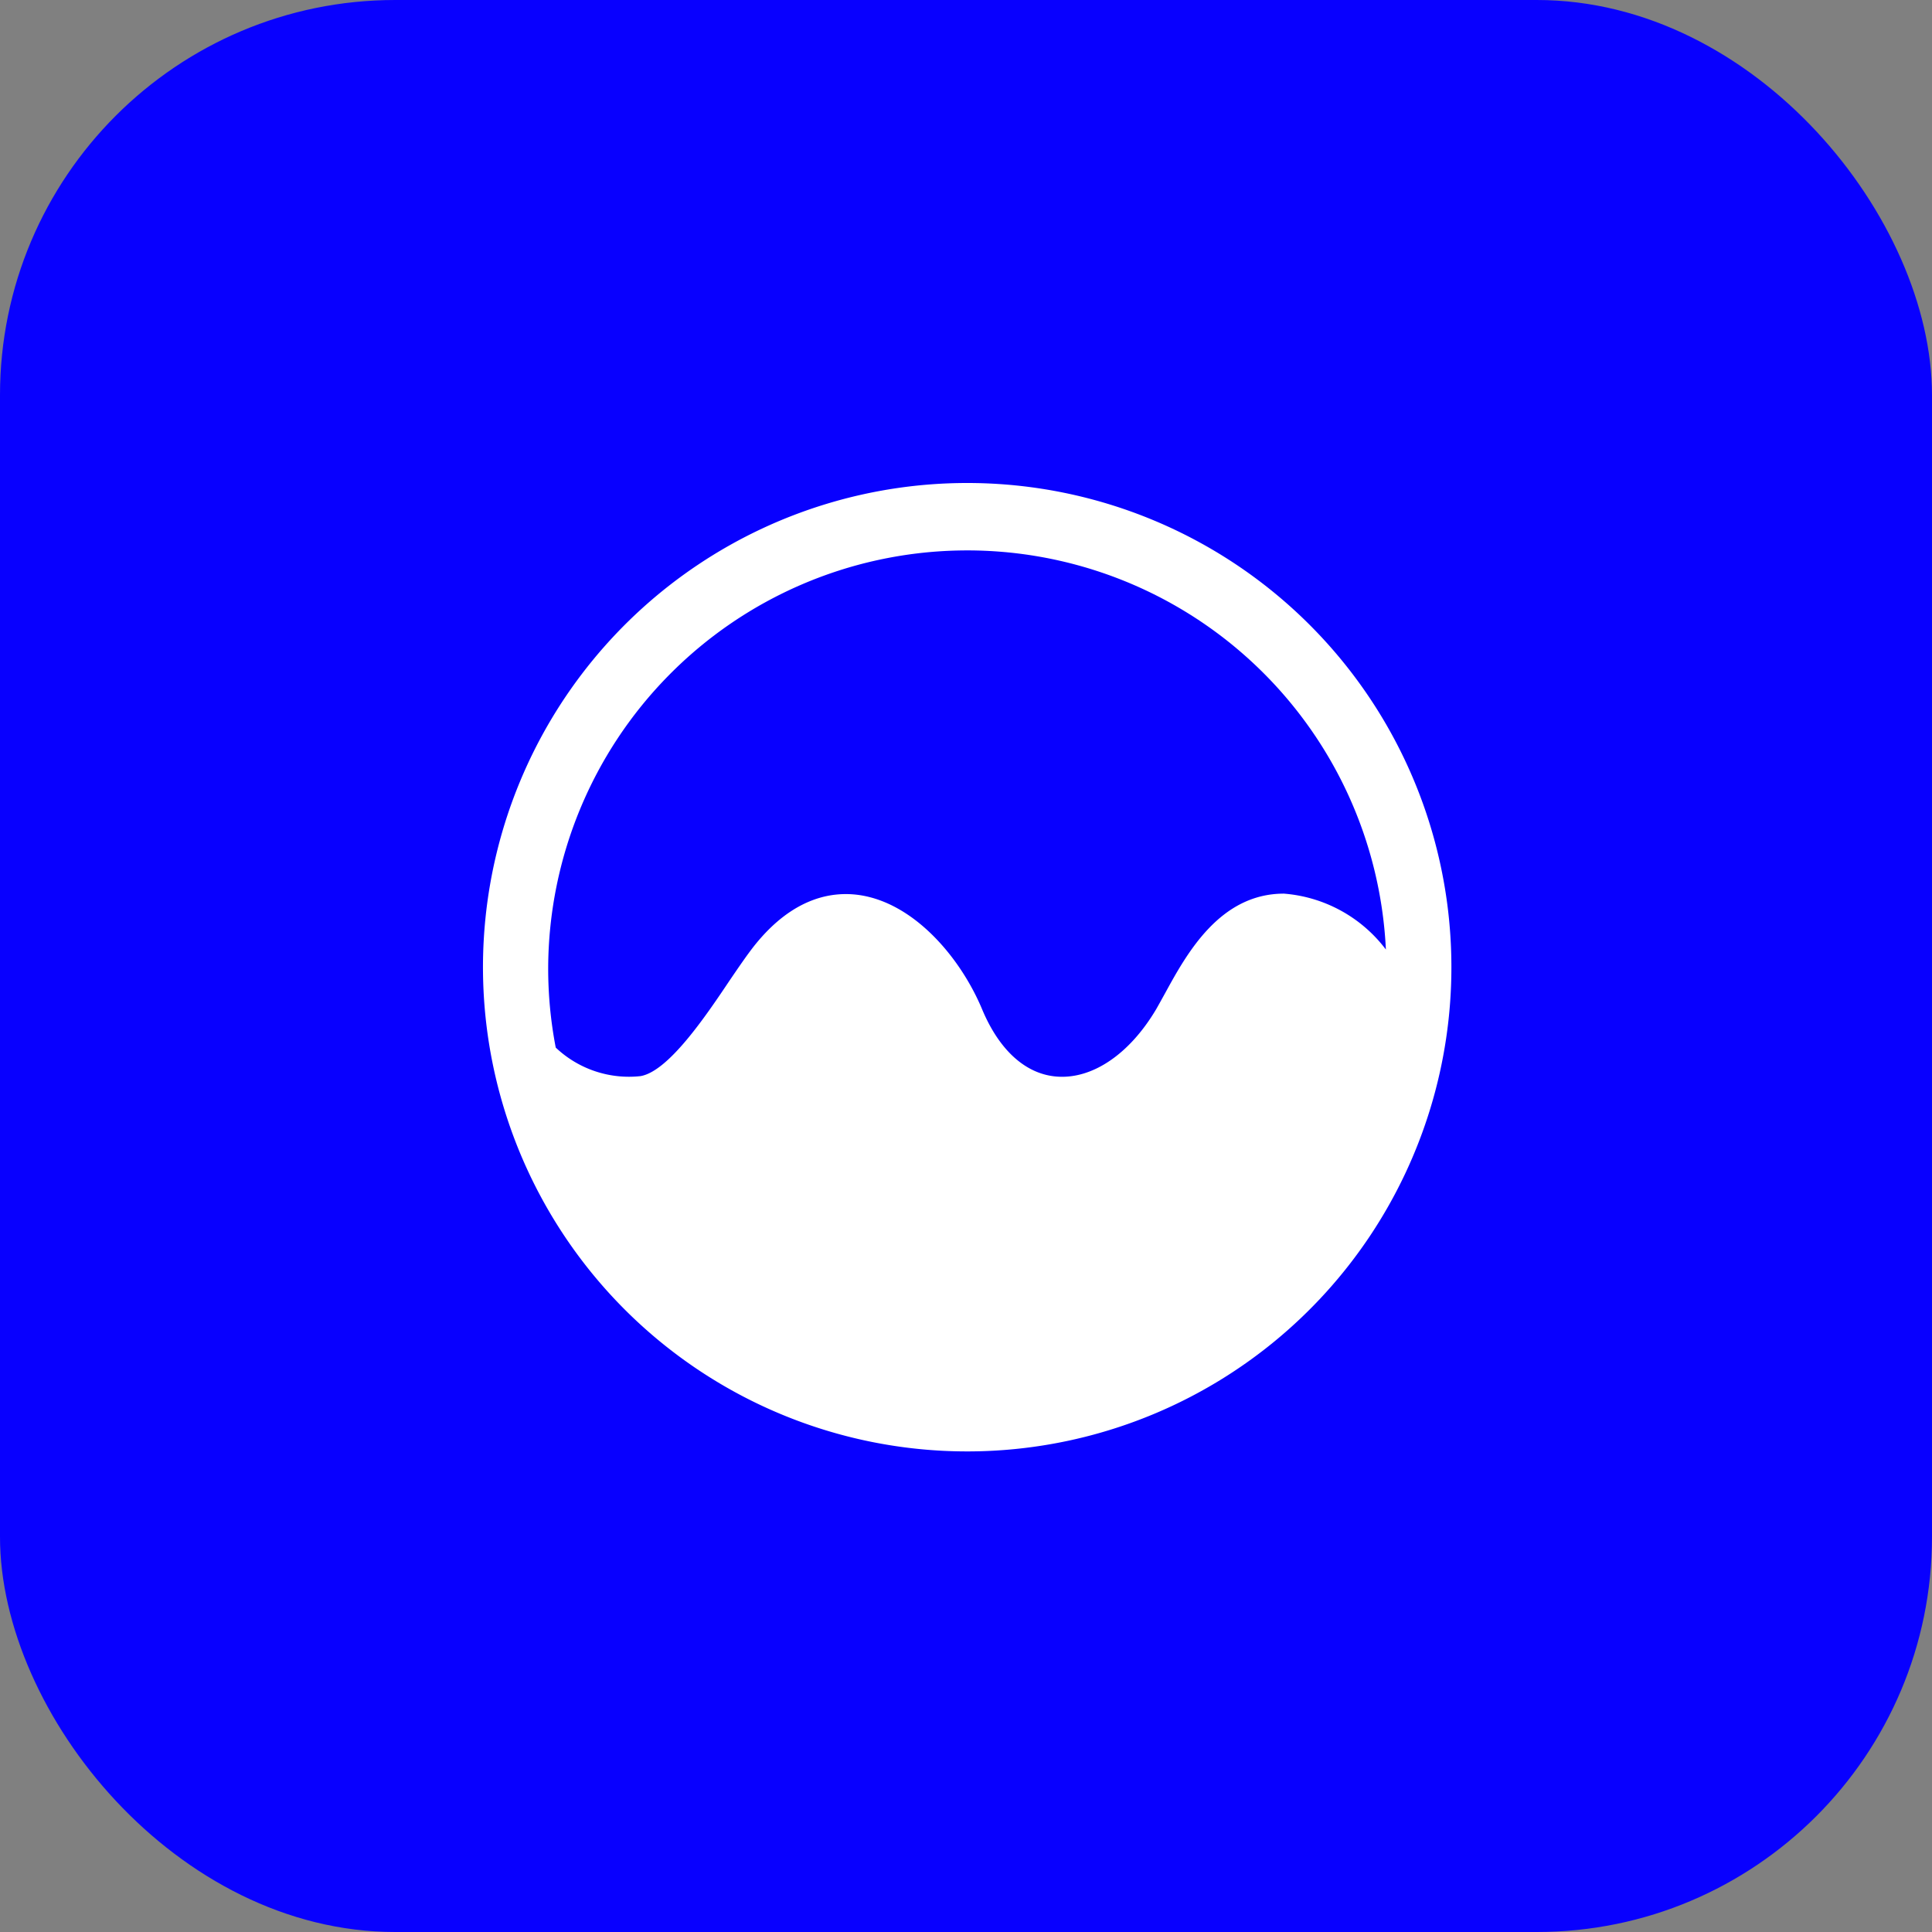
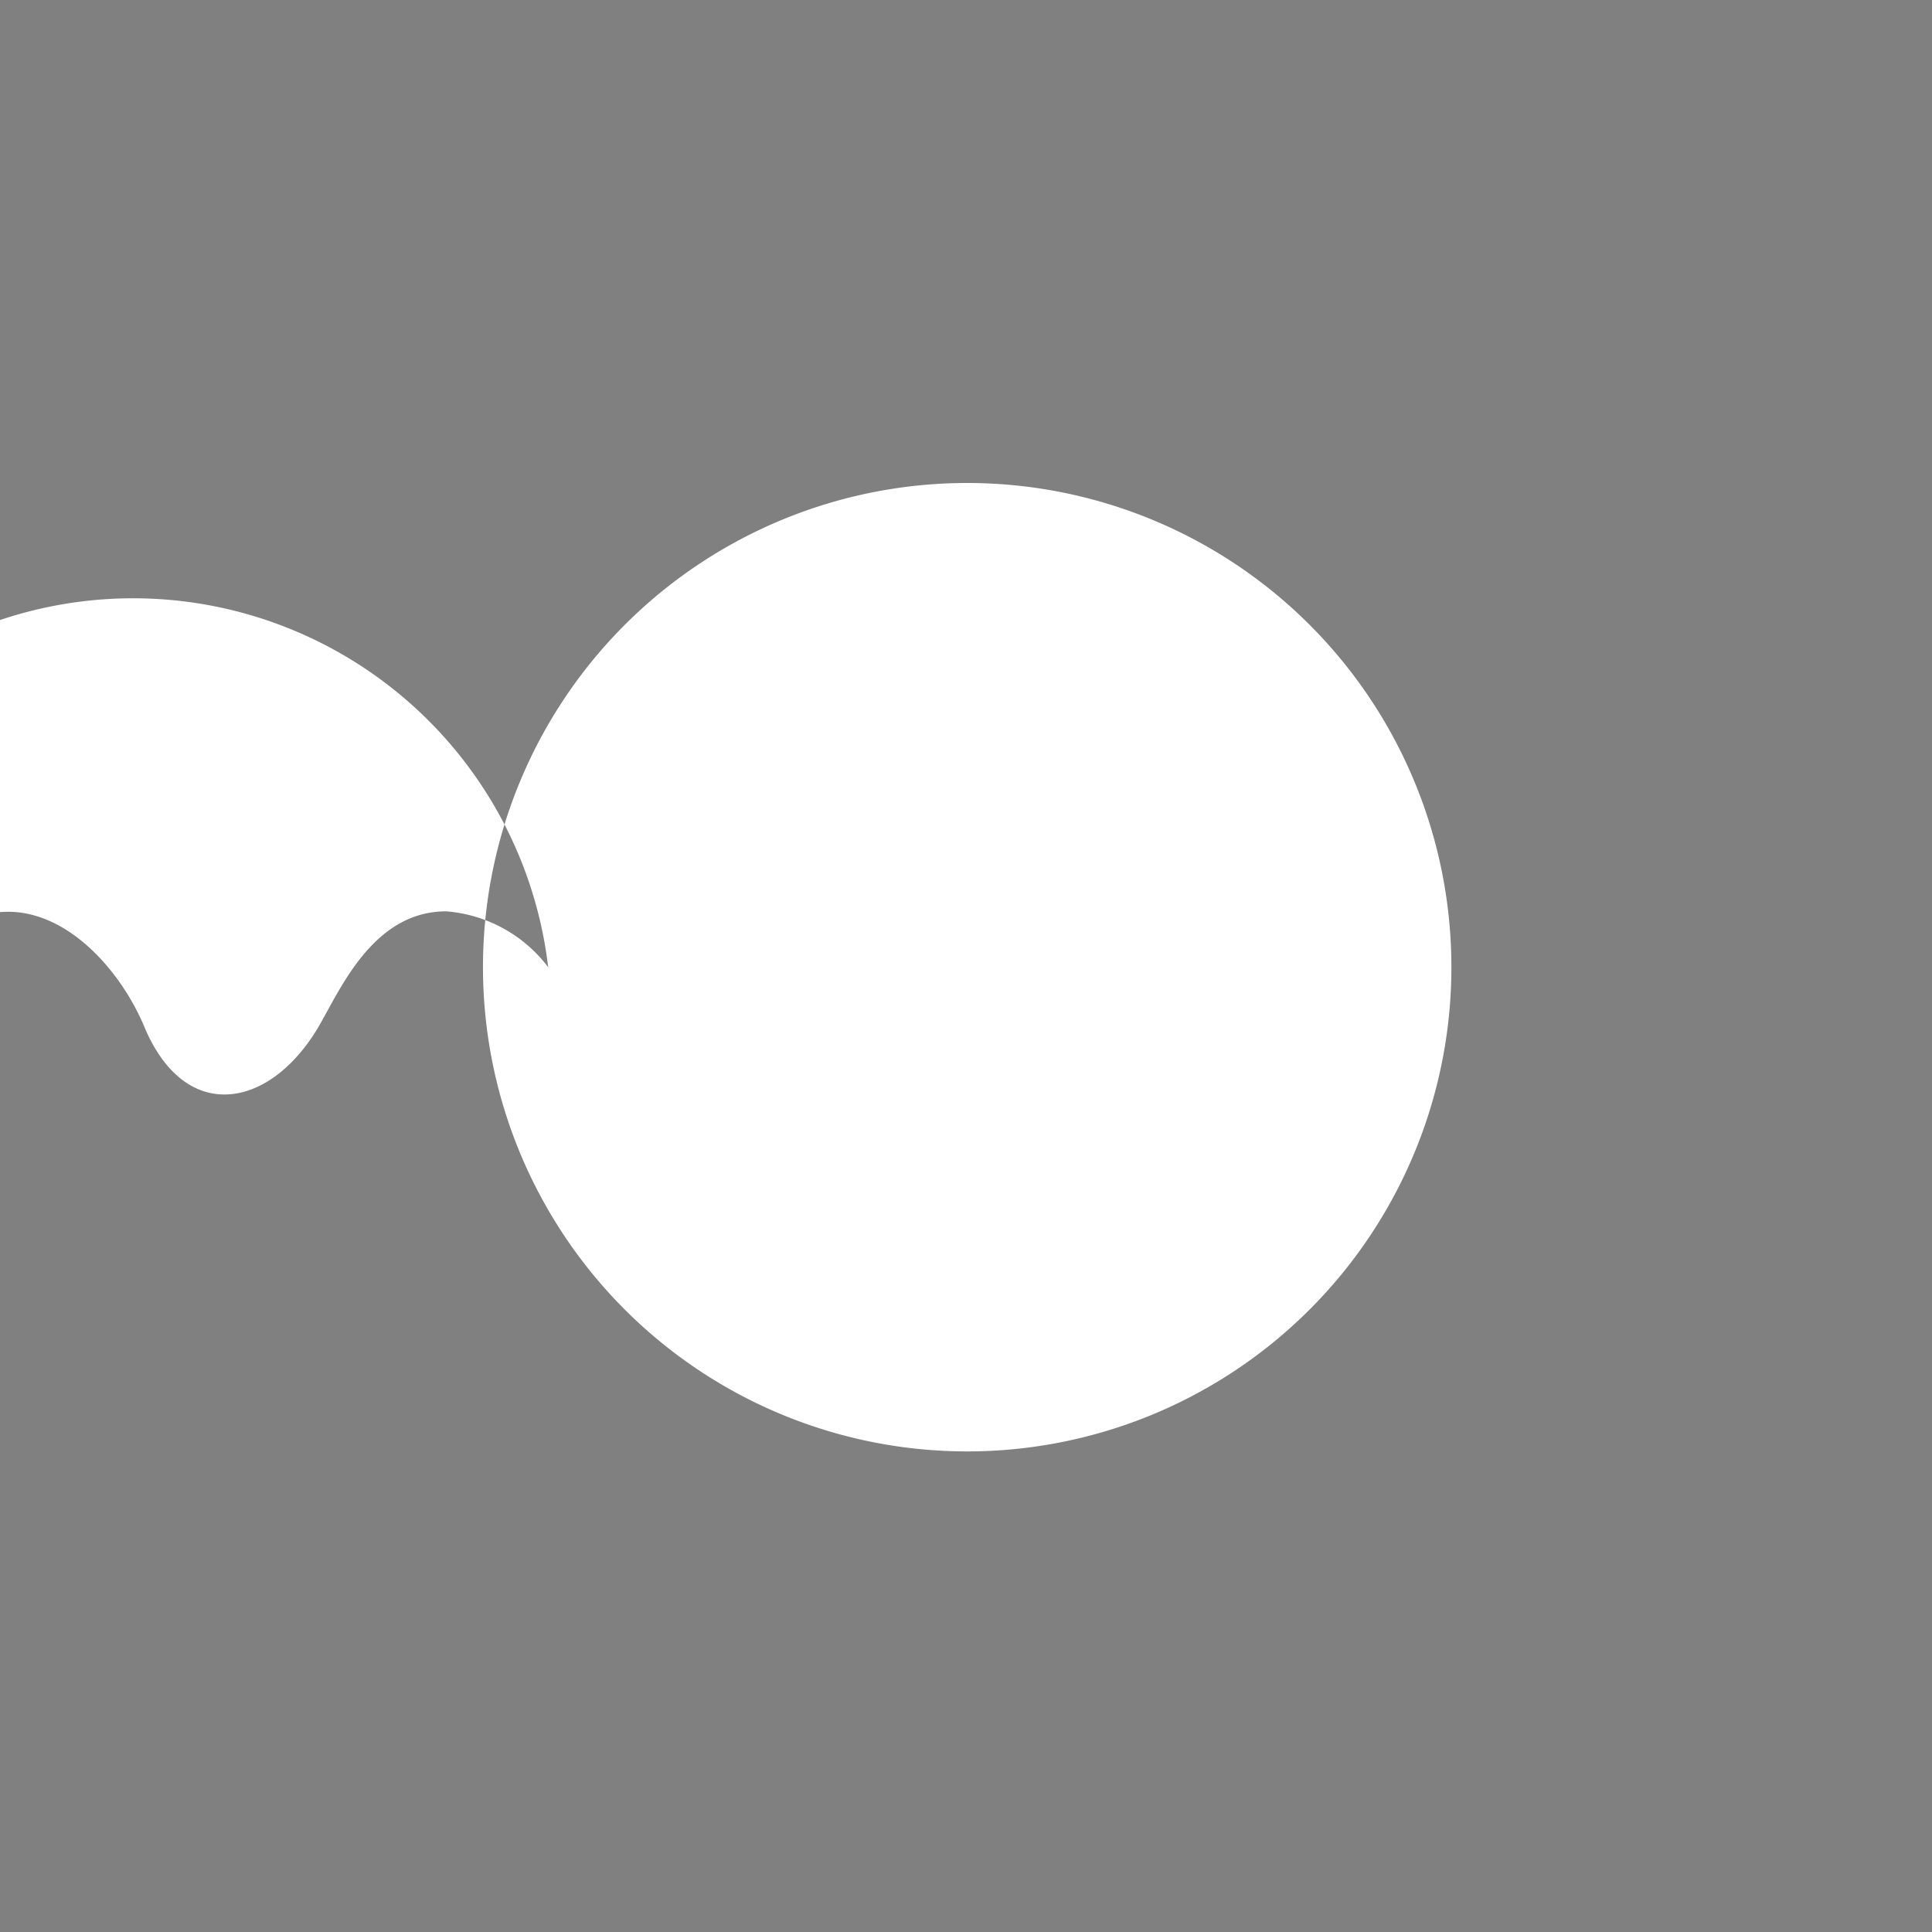
<svg xmlns="http://www.w3.org/2000/svg" width="88" height="88" viewBox="0 0 88 88">
  <rect x="0" y="0" width="88" height="88" fill="#808080" stroke="none" />
  <g id="Group_12103" data-name="Group 12103" transform="translate(15204 -4601)">
-     <rect id="Rectangle_4516" data-name="Rectangle 4516" width="88" height="88" rx="18" transform="translate(-15204 4601)" fill="#0800ff" />
-     <path id="Icon_ionic-ios-analytics" data-name="Icon ionic-ios-analytics" d="M25.43,3.375A22.055,22.055,0,1,0,47.484,25.43,22.051,22.051,0,0,0,25.43,3.375ZM6.344,25.43A19.089,19.089,0,0,1,44.5,24.624a6.456,6.456,0,0,0-4.644-2.545c-2.916,0-4.422,2.725-5.408,4.528-.148.265-.286.52-.414.742-1.209,2.036-2.895,3.181-4.506,3.064-1.421-.1-2.63-1.188-3.414-3.054-.975-2.343-3.086-4.856-5.609-5.217-1.2-.17-2.98.085-4.74,2.269-.339.424-.732,1-1.177,1.654-1.1,1.643-2.778,4.114-4.04,4.326a4.845,4.845,0,0,1-3.86-1.3A19.017,19.017,0,0,1,6.344,25.43Z" transform="translate(-15185.375 4619.625)" fill="#fff" />
+     <path id="Icon_ionic-ios-analytics" data-name="Icon ionic-ios-analytics" d="M25.43,3.375A22.055,22.055,0,1,0,47.484,25.43,22.051,22.051,0,0,0,25.43,3.375ZM6.344,25.43a6.456,6.456,0,0,0-4.644-2.545c-2.916,0-4.422,2.725-5.408,4.528-.148.265-.286.52-.414.742-1.209,2.036-2.895,3.181-4.506,3.064-1.421-.1-2.63-1.188-3.414-3.054-.975-2.343-3.086-4.856-5.609-5.217-1.2-.17-2.98.085-4.74,2.269-.339.424-.732,1-1.177,1.654-1.1,1.643-2.778,4.114-4.04,4.326a4.845,4.845,0,0,1-3.86-1.3A19.017,19.017,0,0,1,6.344,25.43Z" transform="translate(-15185.375 4619.625)" fill="#fff" />
  </g>
</svg>